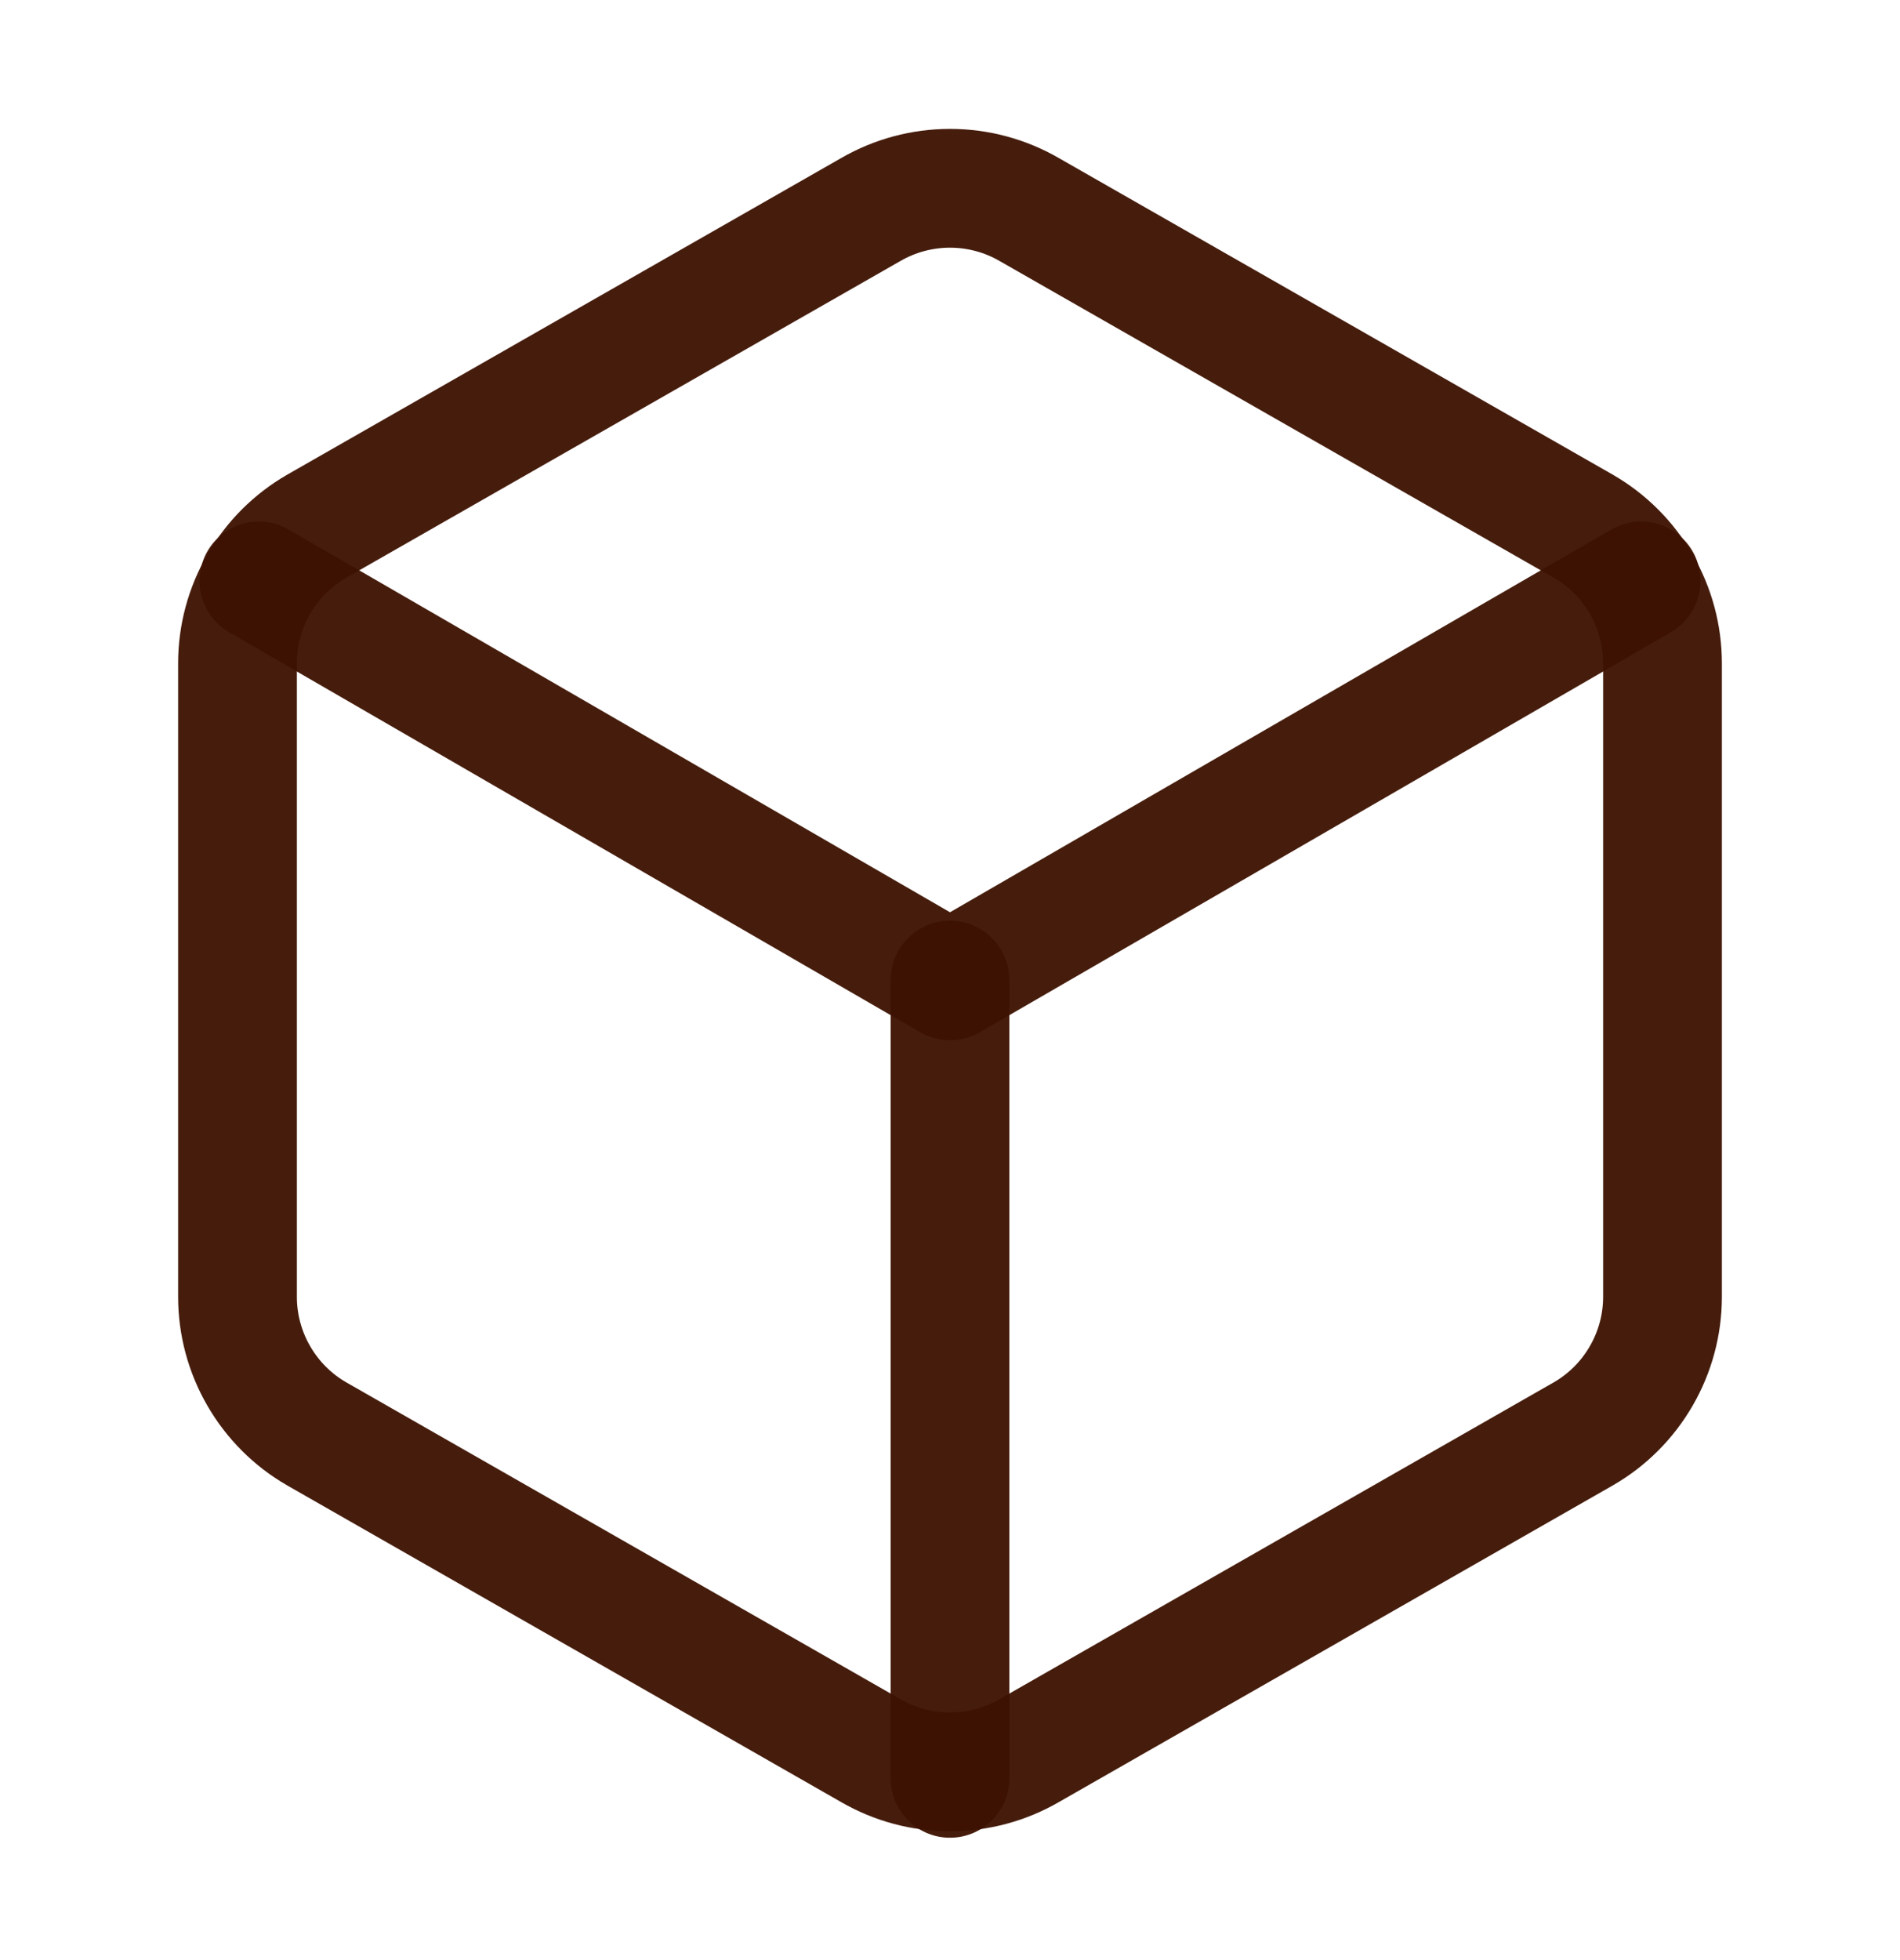
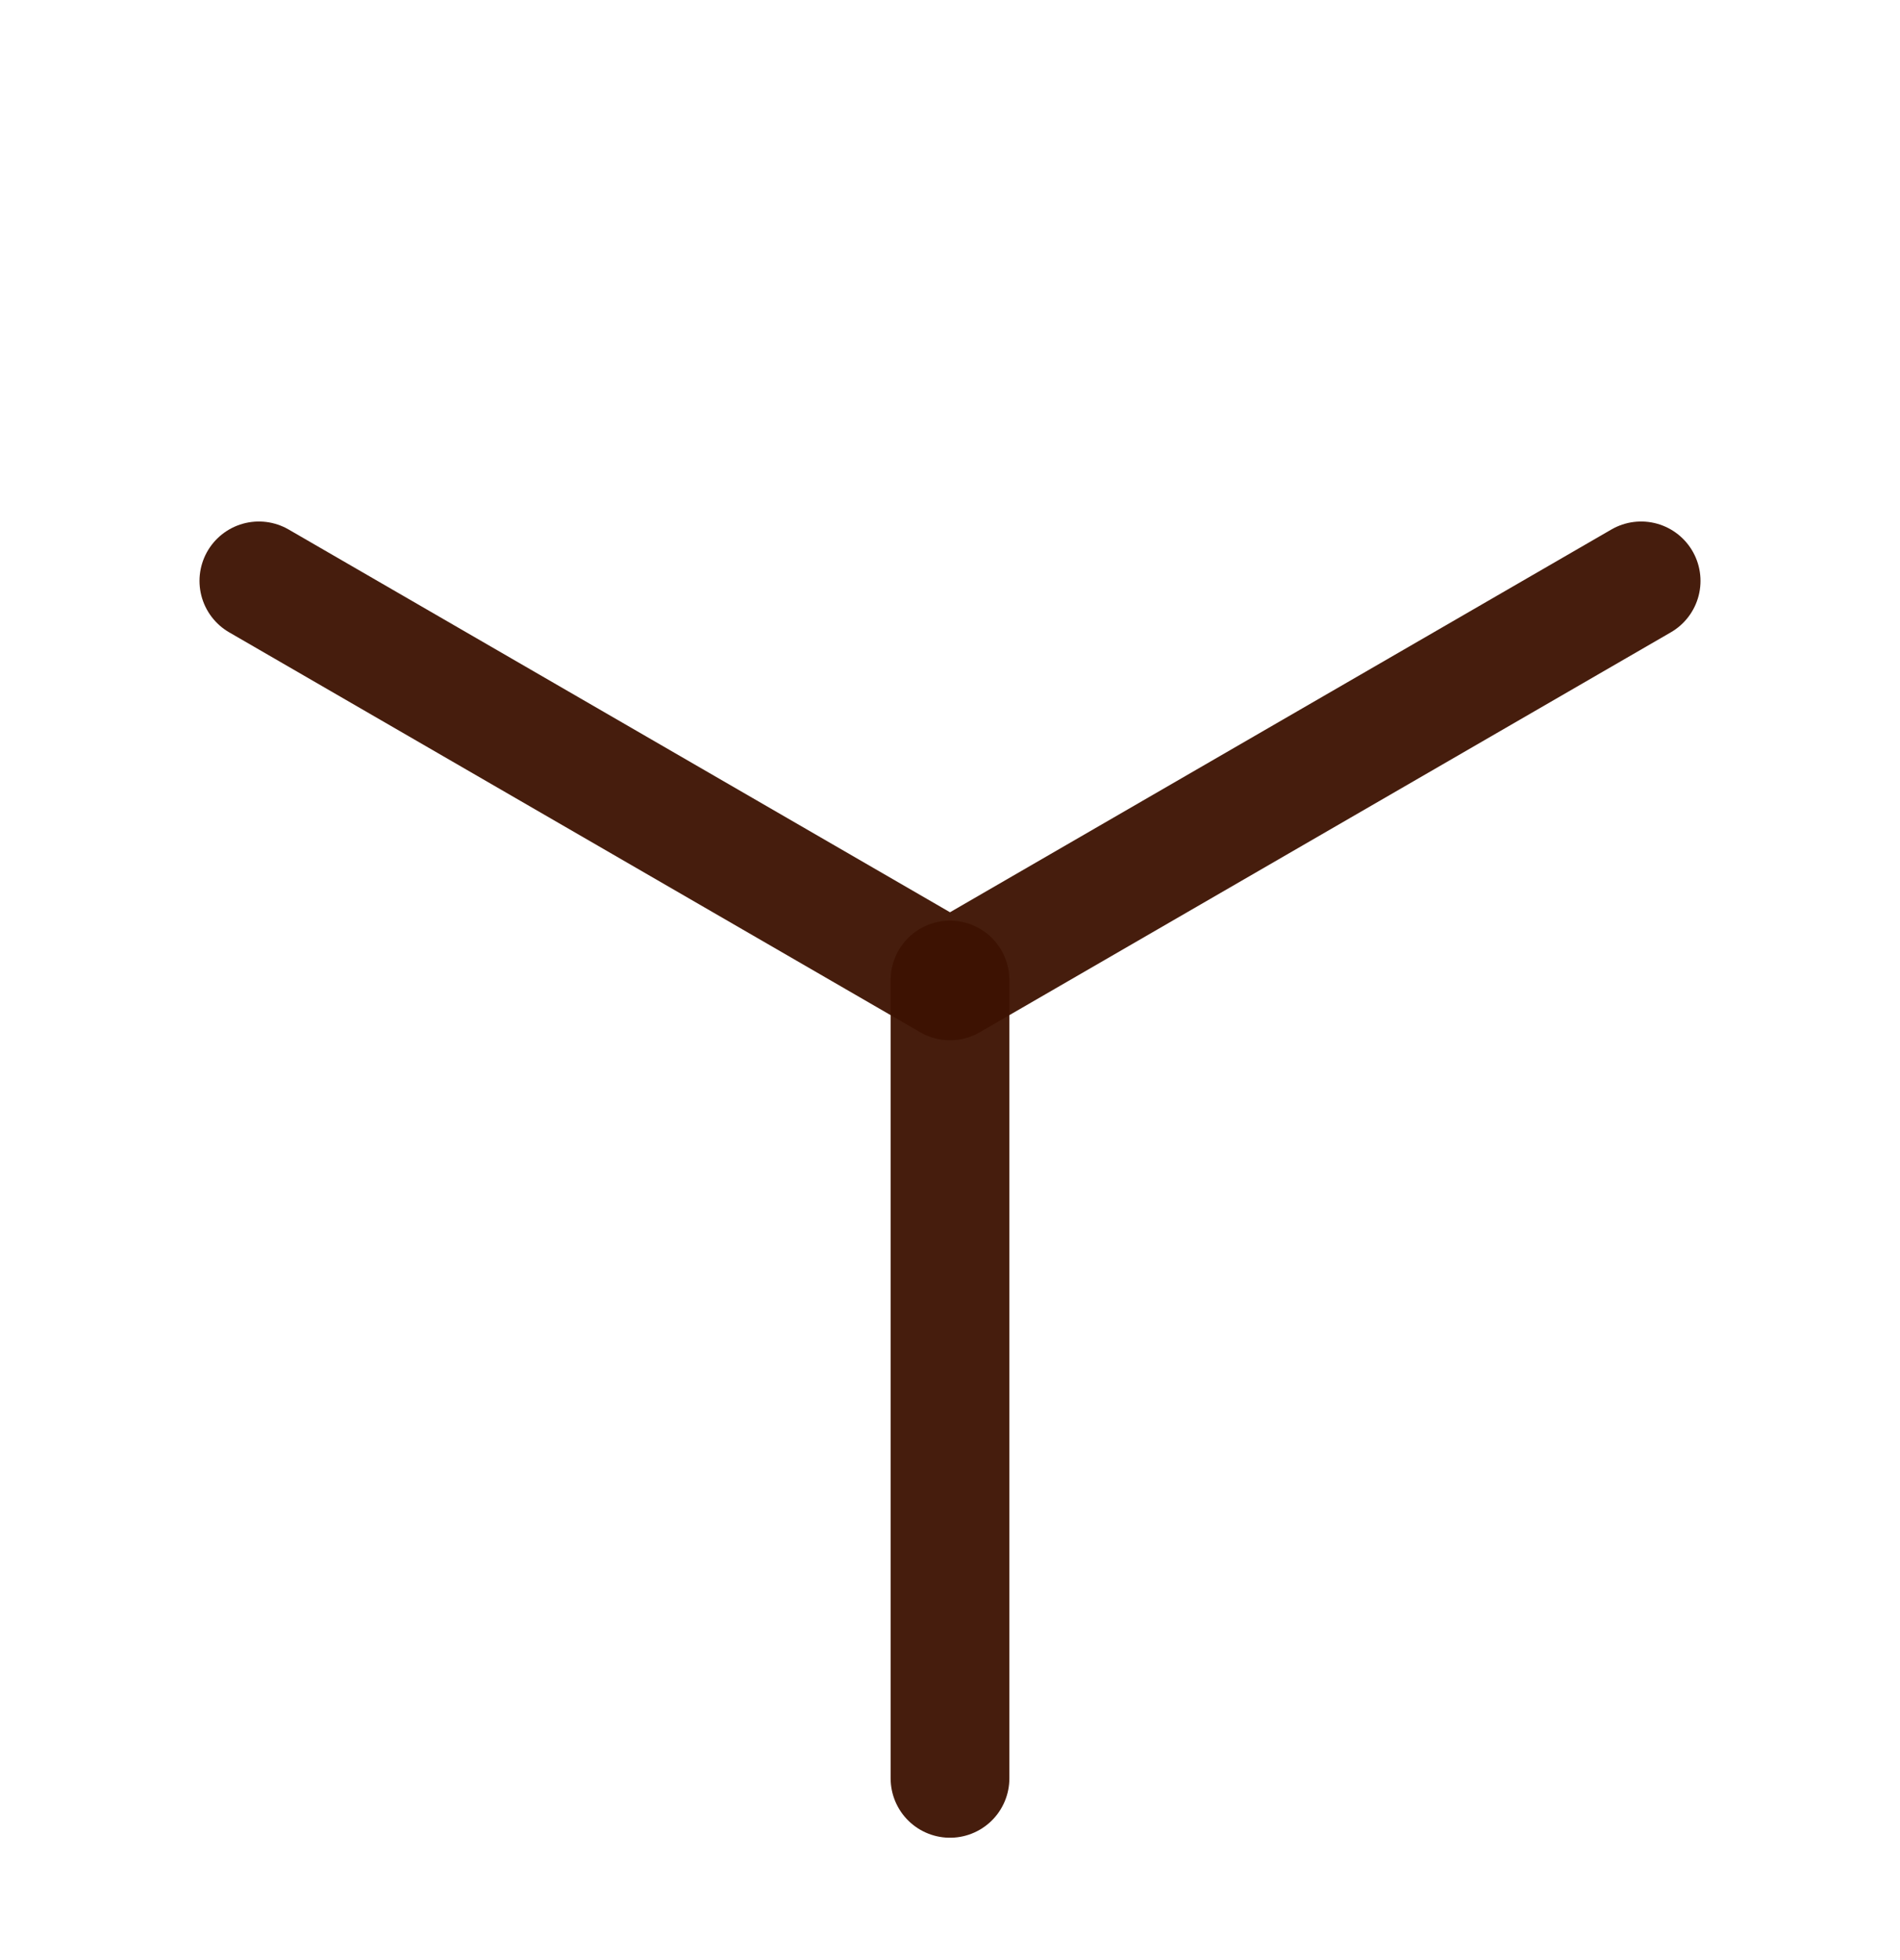
<svg xmlns="http://www.w3.org/2000/svg" width="32" height="33" viewBox="0 0 32 33" fill="none">
-   <path d="M28 21.834V11.167C28 10.699 27.876 10.24 27.642 9.835C27.408 9.43 27.072 9.094 26.667 8.86L17.333 3.527C16.928 3.293 16.468 3.17 16 3.17C15.532 3.17 15.072 3.293 14.667 3.527L5.333 8.86C4.928 9.094 4.592 9.43 4.358 9.835C4.124 10.24 4 10.699 4 11.167V21.834C4 22.301 4.124 22.761 4.358 23.165C4.592 23.57 4.928 23.907 5.333 24.14L14.667 29.474C15.072 29.708 15.532 29.831 16 29.831C16.468 29.831 16.928 29.708 17.333 29.474L26.667 24.14C27.072 23.907 27.408 23.57 27.642 23.165C27.876 22.761 28 22.301 28 21.834Z" stroke="#3D1202" stroke-opacity="0.95" stroke-width="2" stroke-linecap="round" stroke-linejoin="round" />
  <path d="M4.36 9.78L16 16.514L27.64 9.78" stroke="#3D1202" stroke-opacity="0.95" stroke-width="2" stroke-linecap="round" stroke-linejoin="round" />
  <path d="M16 29.94V16.5" stroke="#3D1202" stroke-opacity="0.95" stroke-width="2" stroke-linecap="round" stroke-linejoin="round" />
</svg>